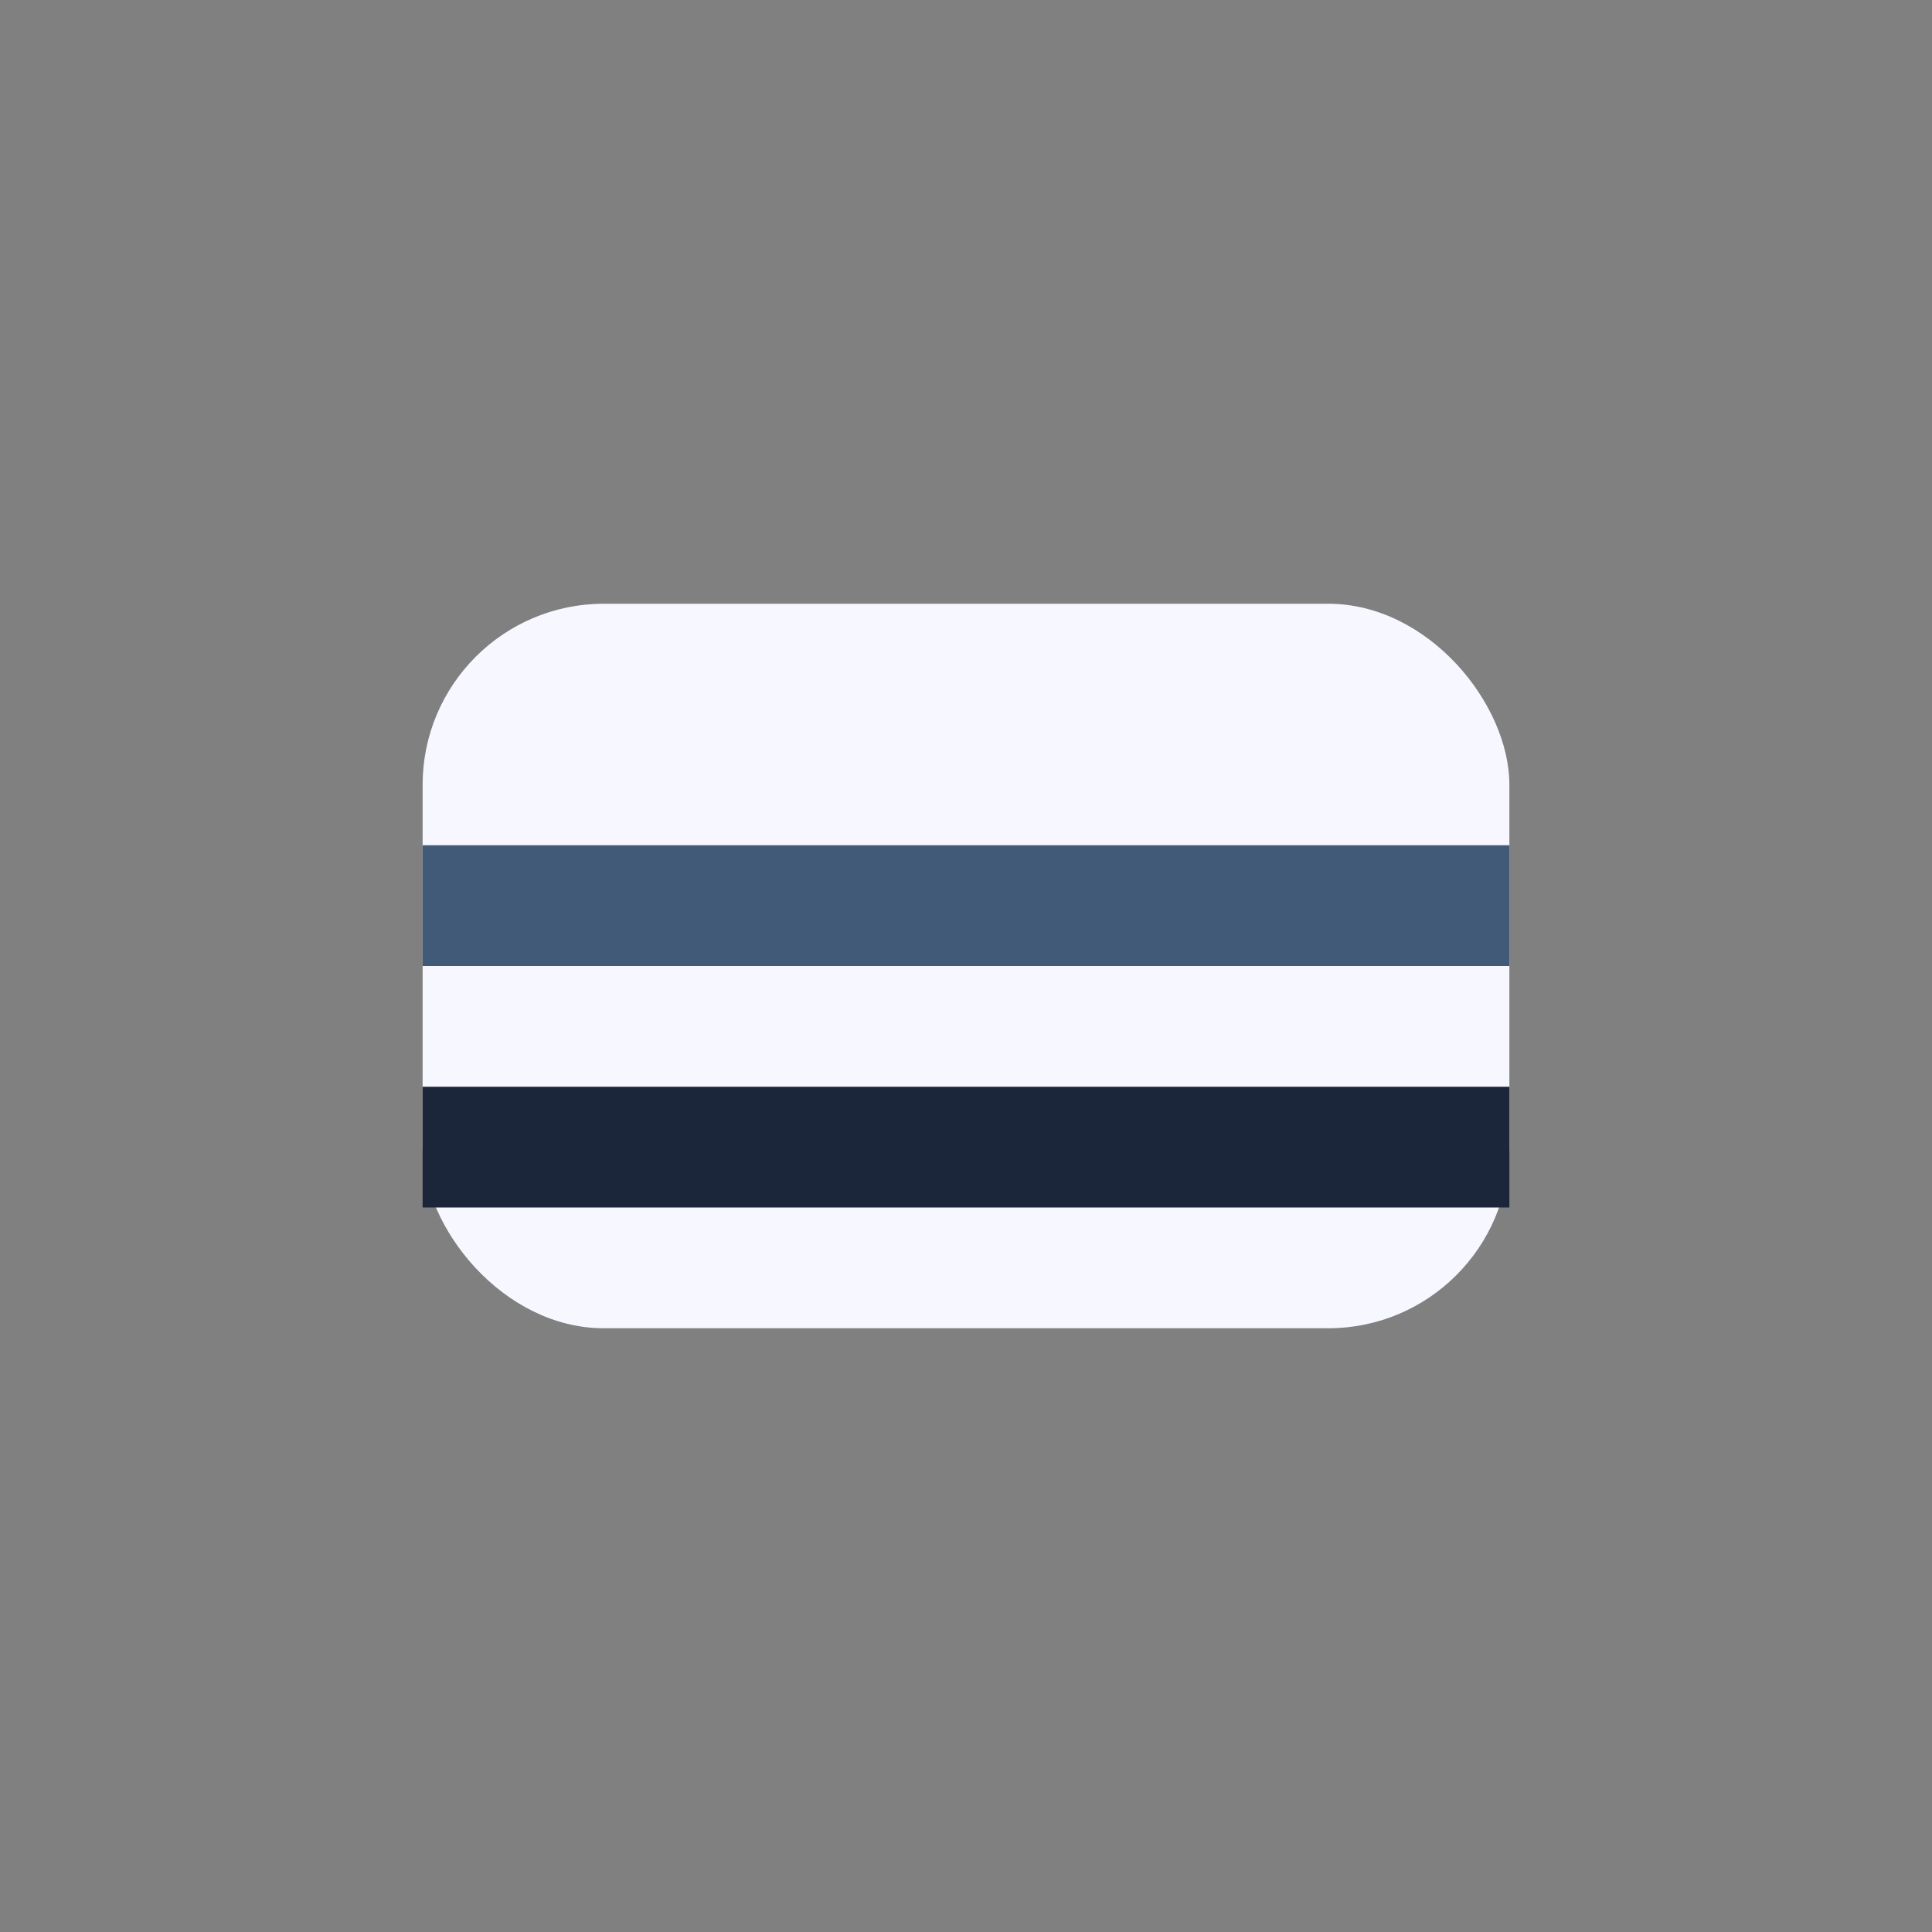
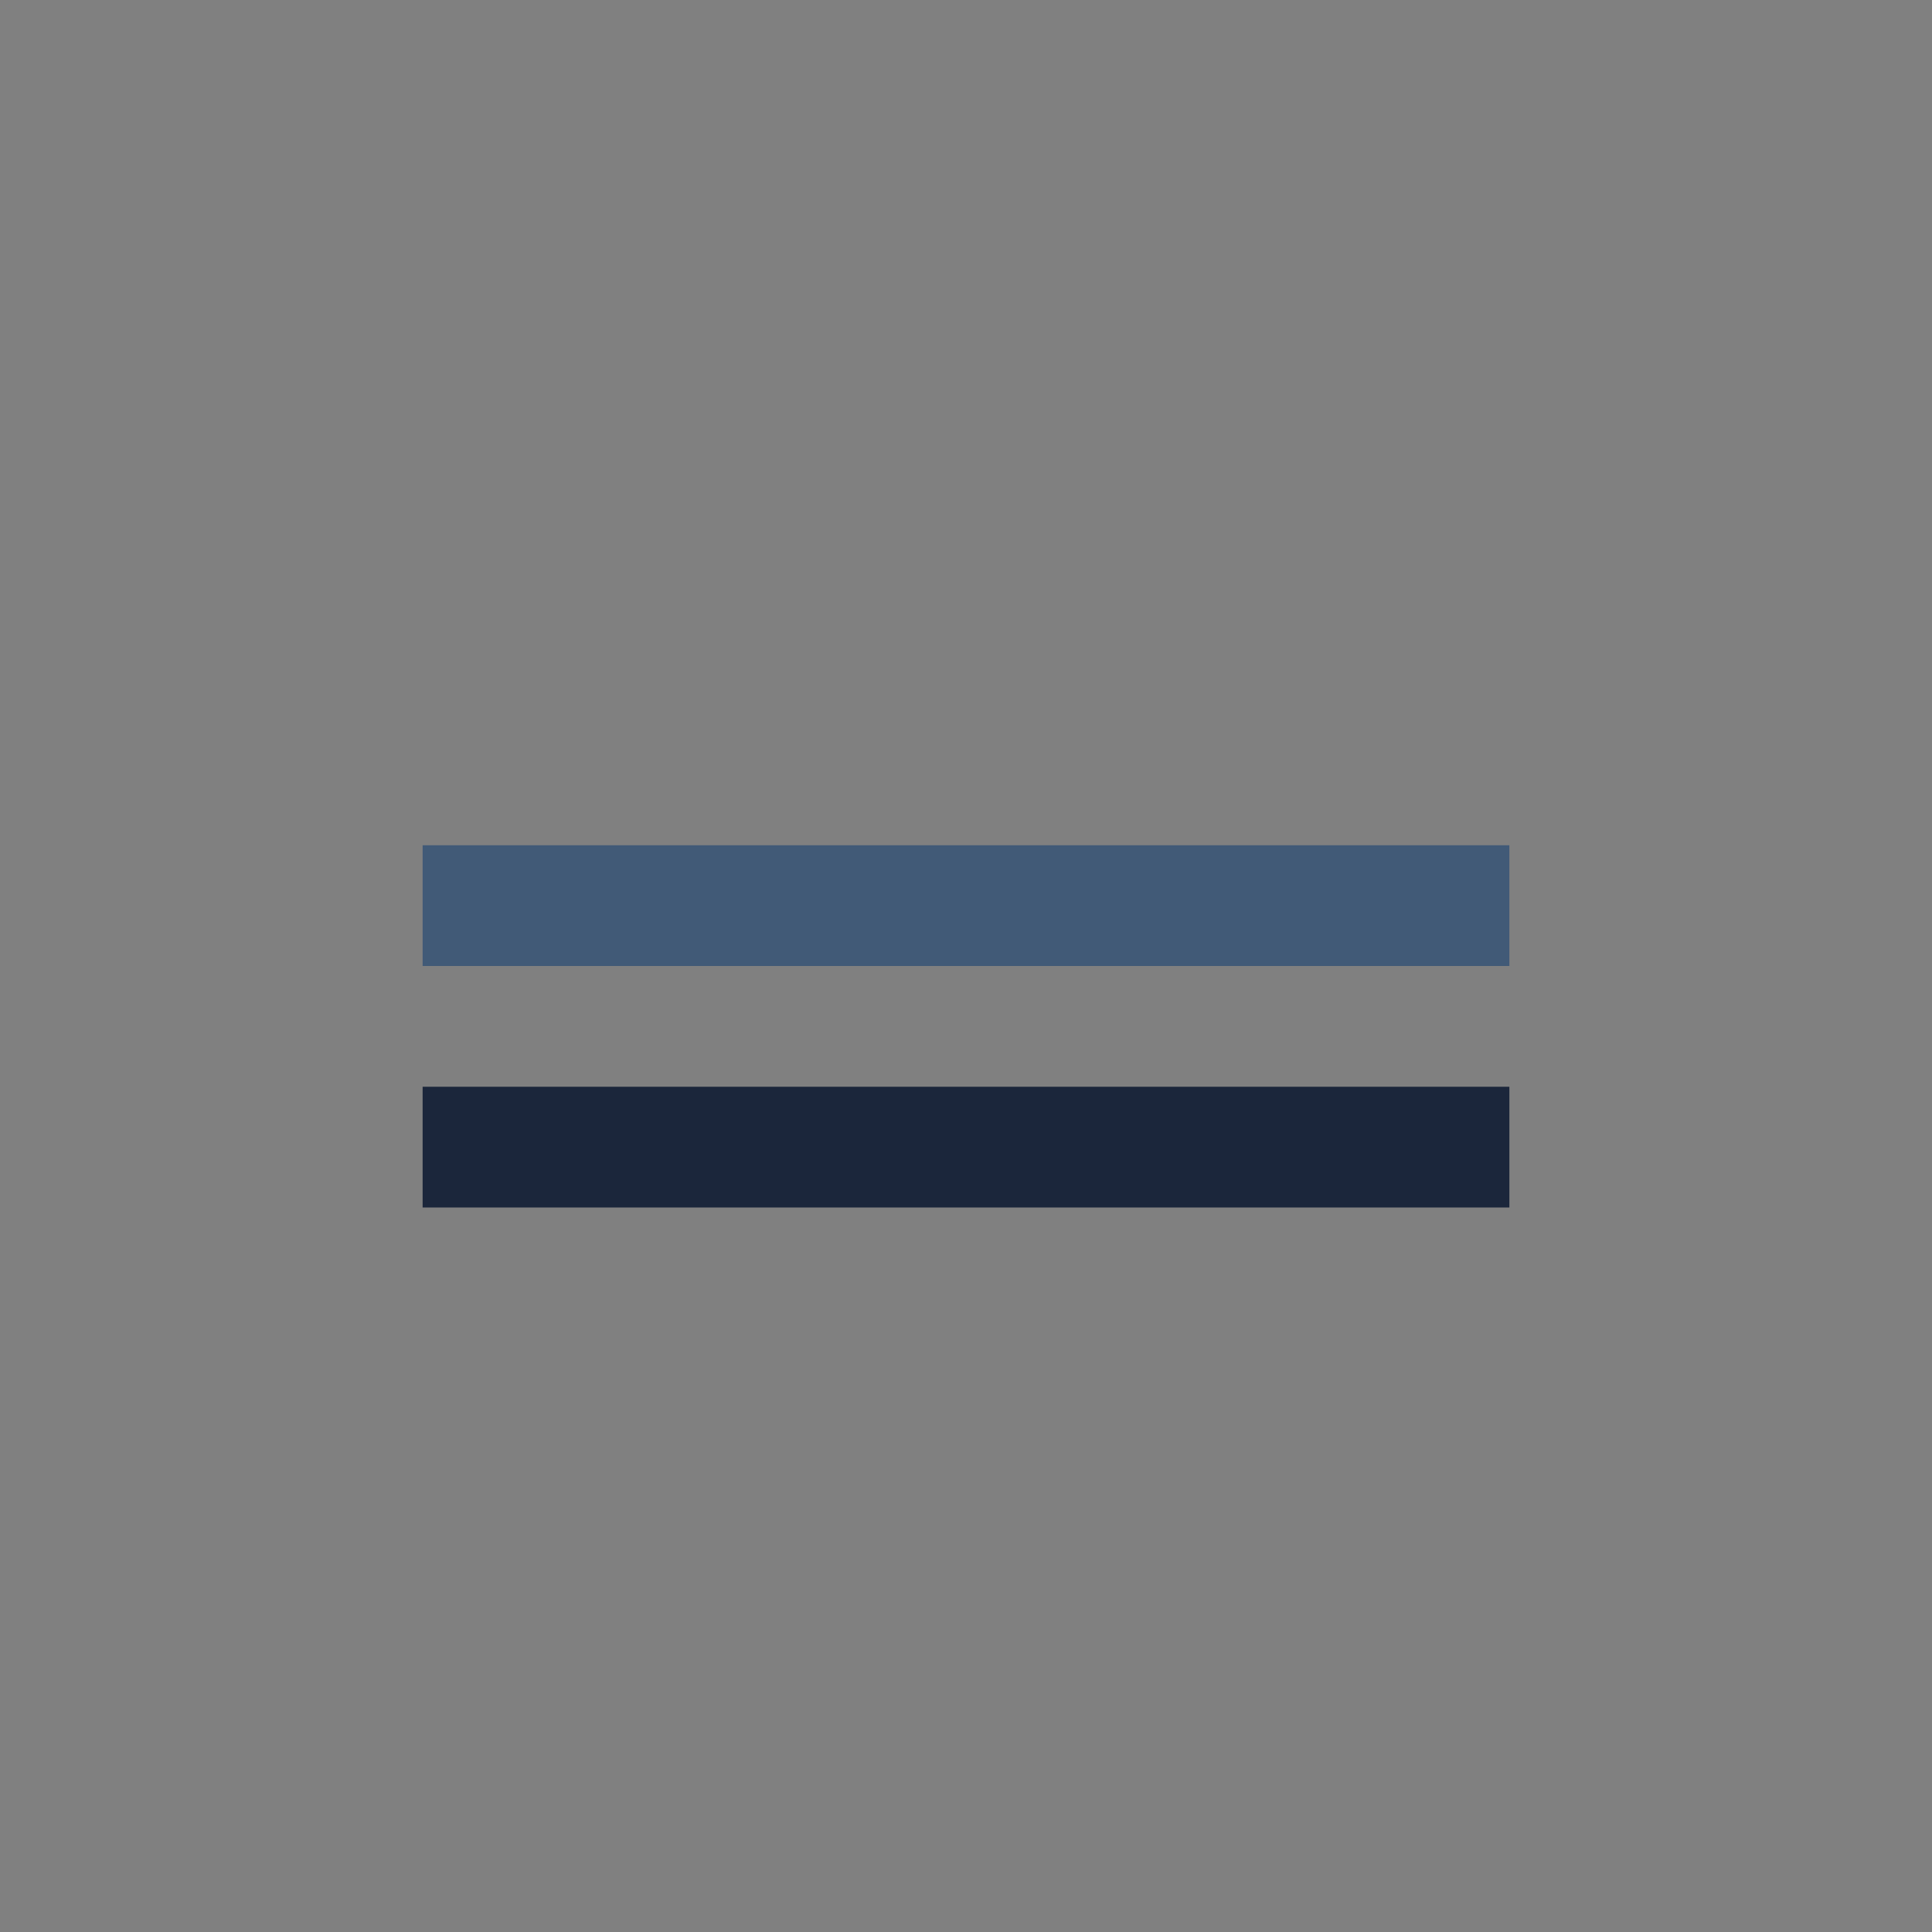
<svg xmlns="http://www.w3.org/2000/svg" width="32" height="32" viewBox="0 0 32 32">
  <rect x="0" y="0" width="32" height="32" fill="#808080" stroke="none" />
-   <rect x="7" y="10" width="18" height="12" rx="3" fill="#F7F7FF" />
  <rect x="7" y="14" width="18" height="2" fill="#415A77" />
  <rect x="7" y="18" width="18" height="2" fill="#1B263B" />
</svg>